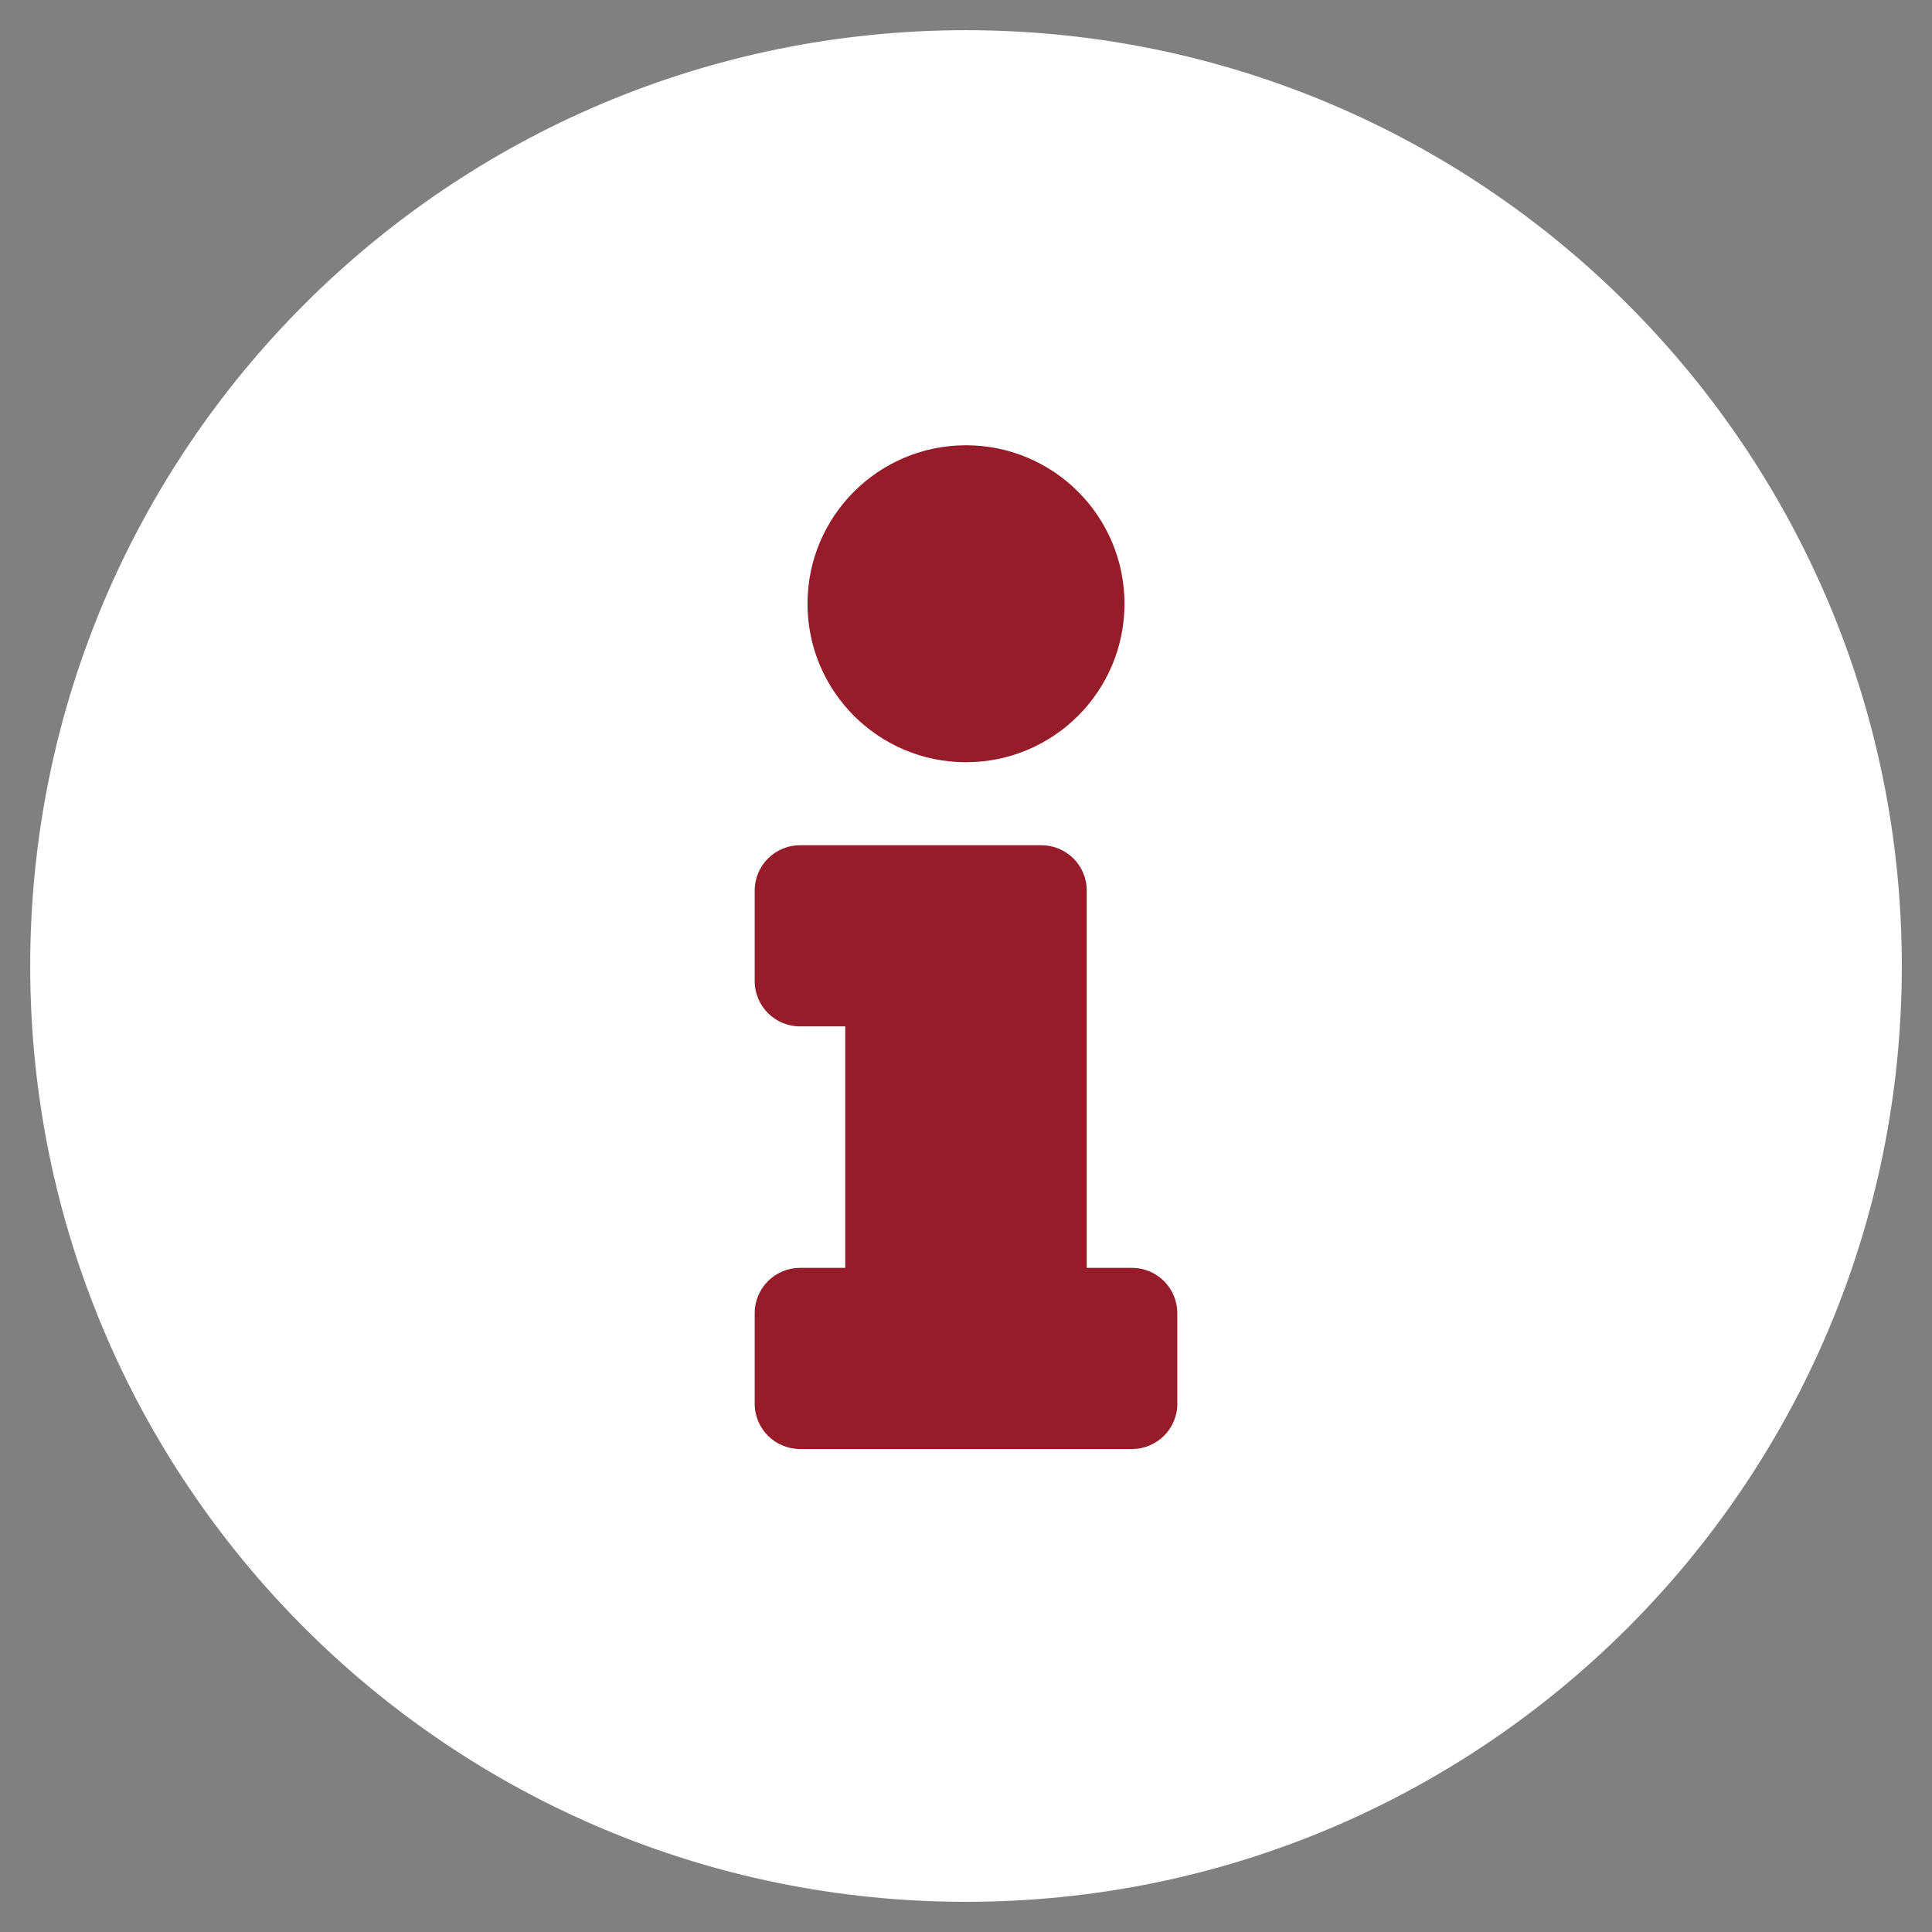
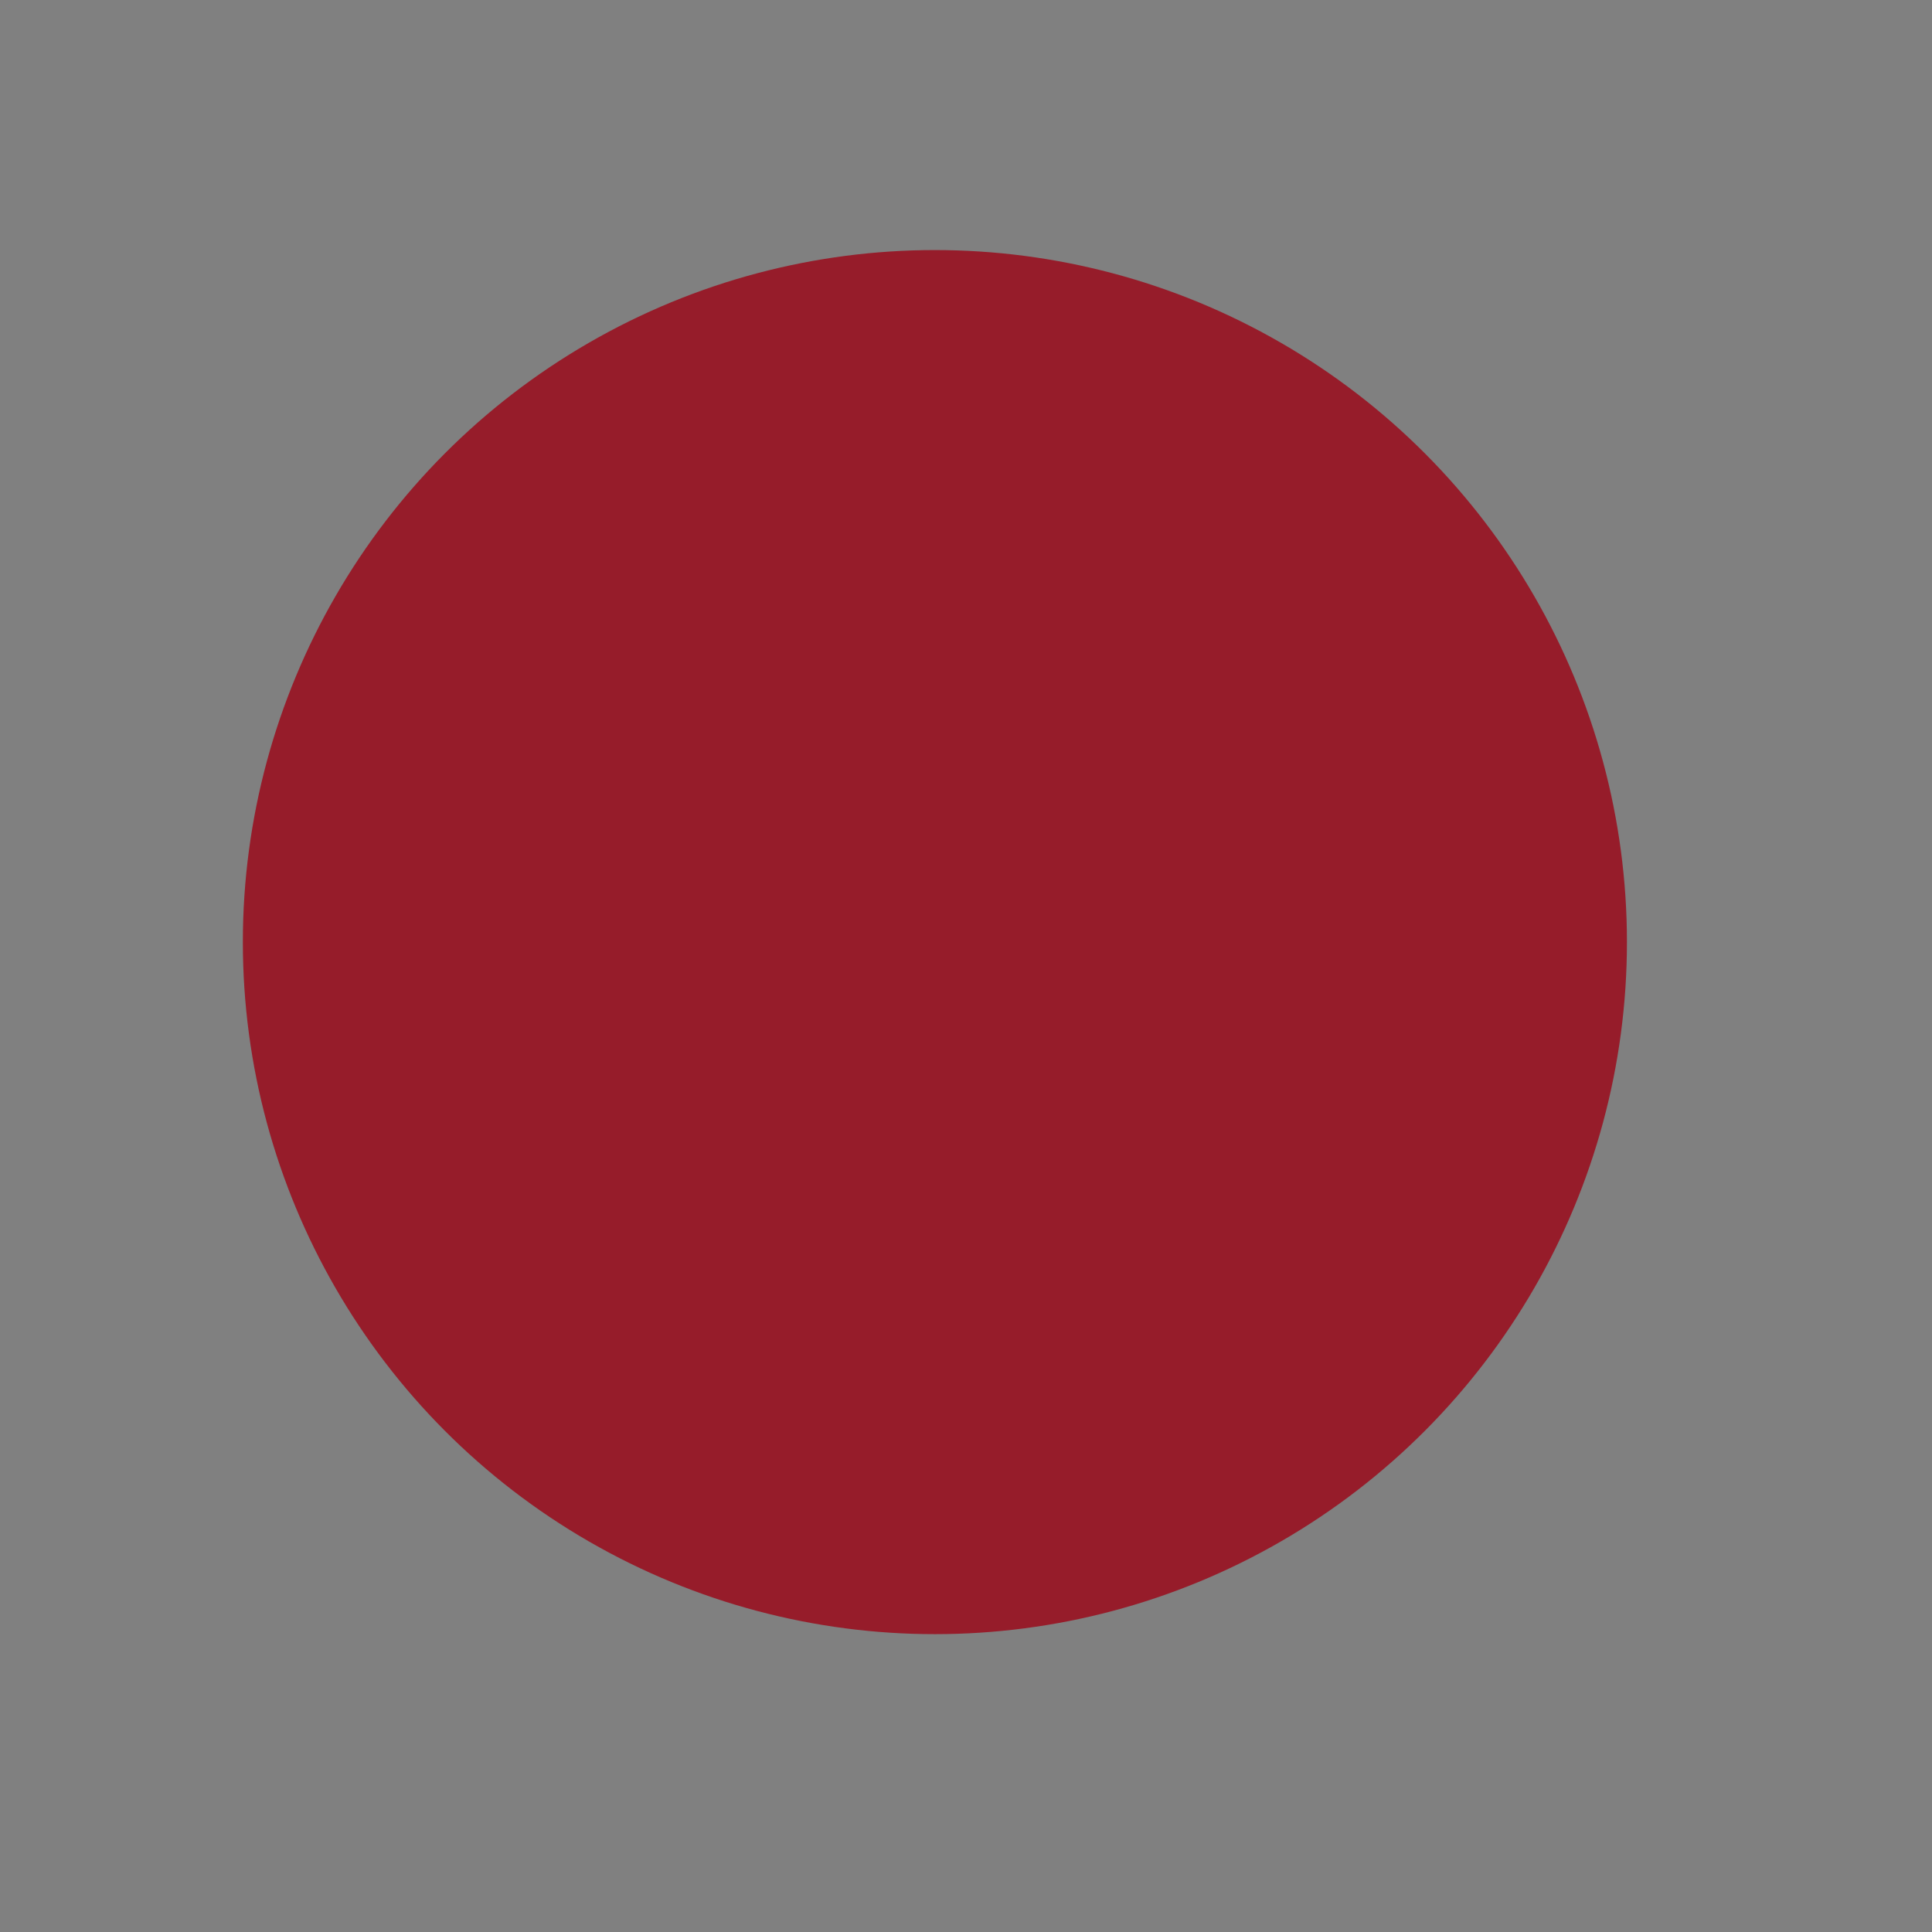
<svg xmlns="http://www.w3.org/2000/svg" version="1.1" id="Ebene_1" x="0px" y="0px" width="60px" height="60px" viewBox="0 0 60 60" enable-background="new 0 0 60 60" xml:space="preserve">
  <rect x="0" y="0" width="60" height="60" fill="#808080" stroke="none" />
  <circle fill="#961C2A" cx="29.034" cy="29.258" r="21.492" />
-   <path fill="#FFFFFF" d="M30,0.938C13.95,0.938,0.938,13.955,0.938,30C0.938,46.055,13.95,59.063,30,59.063S59.063,46.055,59.063,30  C59.063,13.955,46.05,0.938,30,0.938z M30,13.828c2.719,0,4.922,2.204,4.922,4.922S32.719,23.672,30,23.672  c-2.718,0-4.922-2.204-4.922-4.922S27.282,13.828,30,13.828z M36.563,43.594c0,0.777-0.629,1.406-1.406,1.406H24.844  c-0.776,0-1.406-0.629-1.406-1.406v-2.813c0-0.777,0.63-1.406,1.406-1.406h1.406v-7.5h-1.406c-0.776,0-1.406-0.629-1.406-1.406  v-2.813c0-0.777,0.63-1.406,1.406-1.406h7.5c0.777,0,1.406,0.629,1.406,1.406v11.719h1.406c0.777,0,1.406,0.629,1.406,1.406V43.594z  " />
</svg>